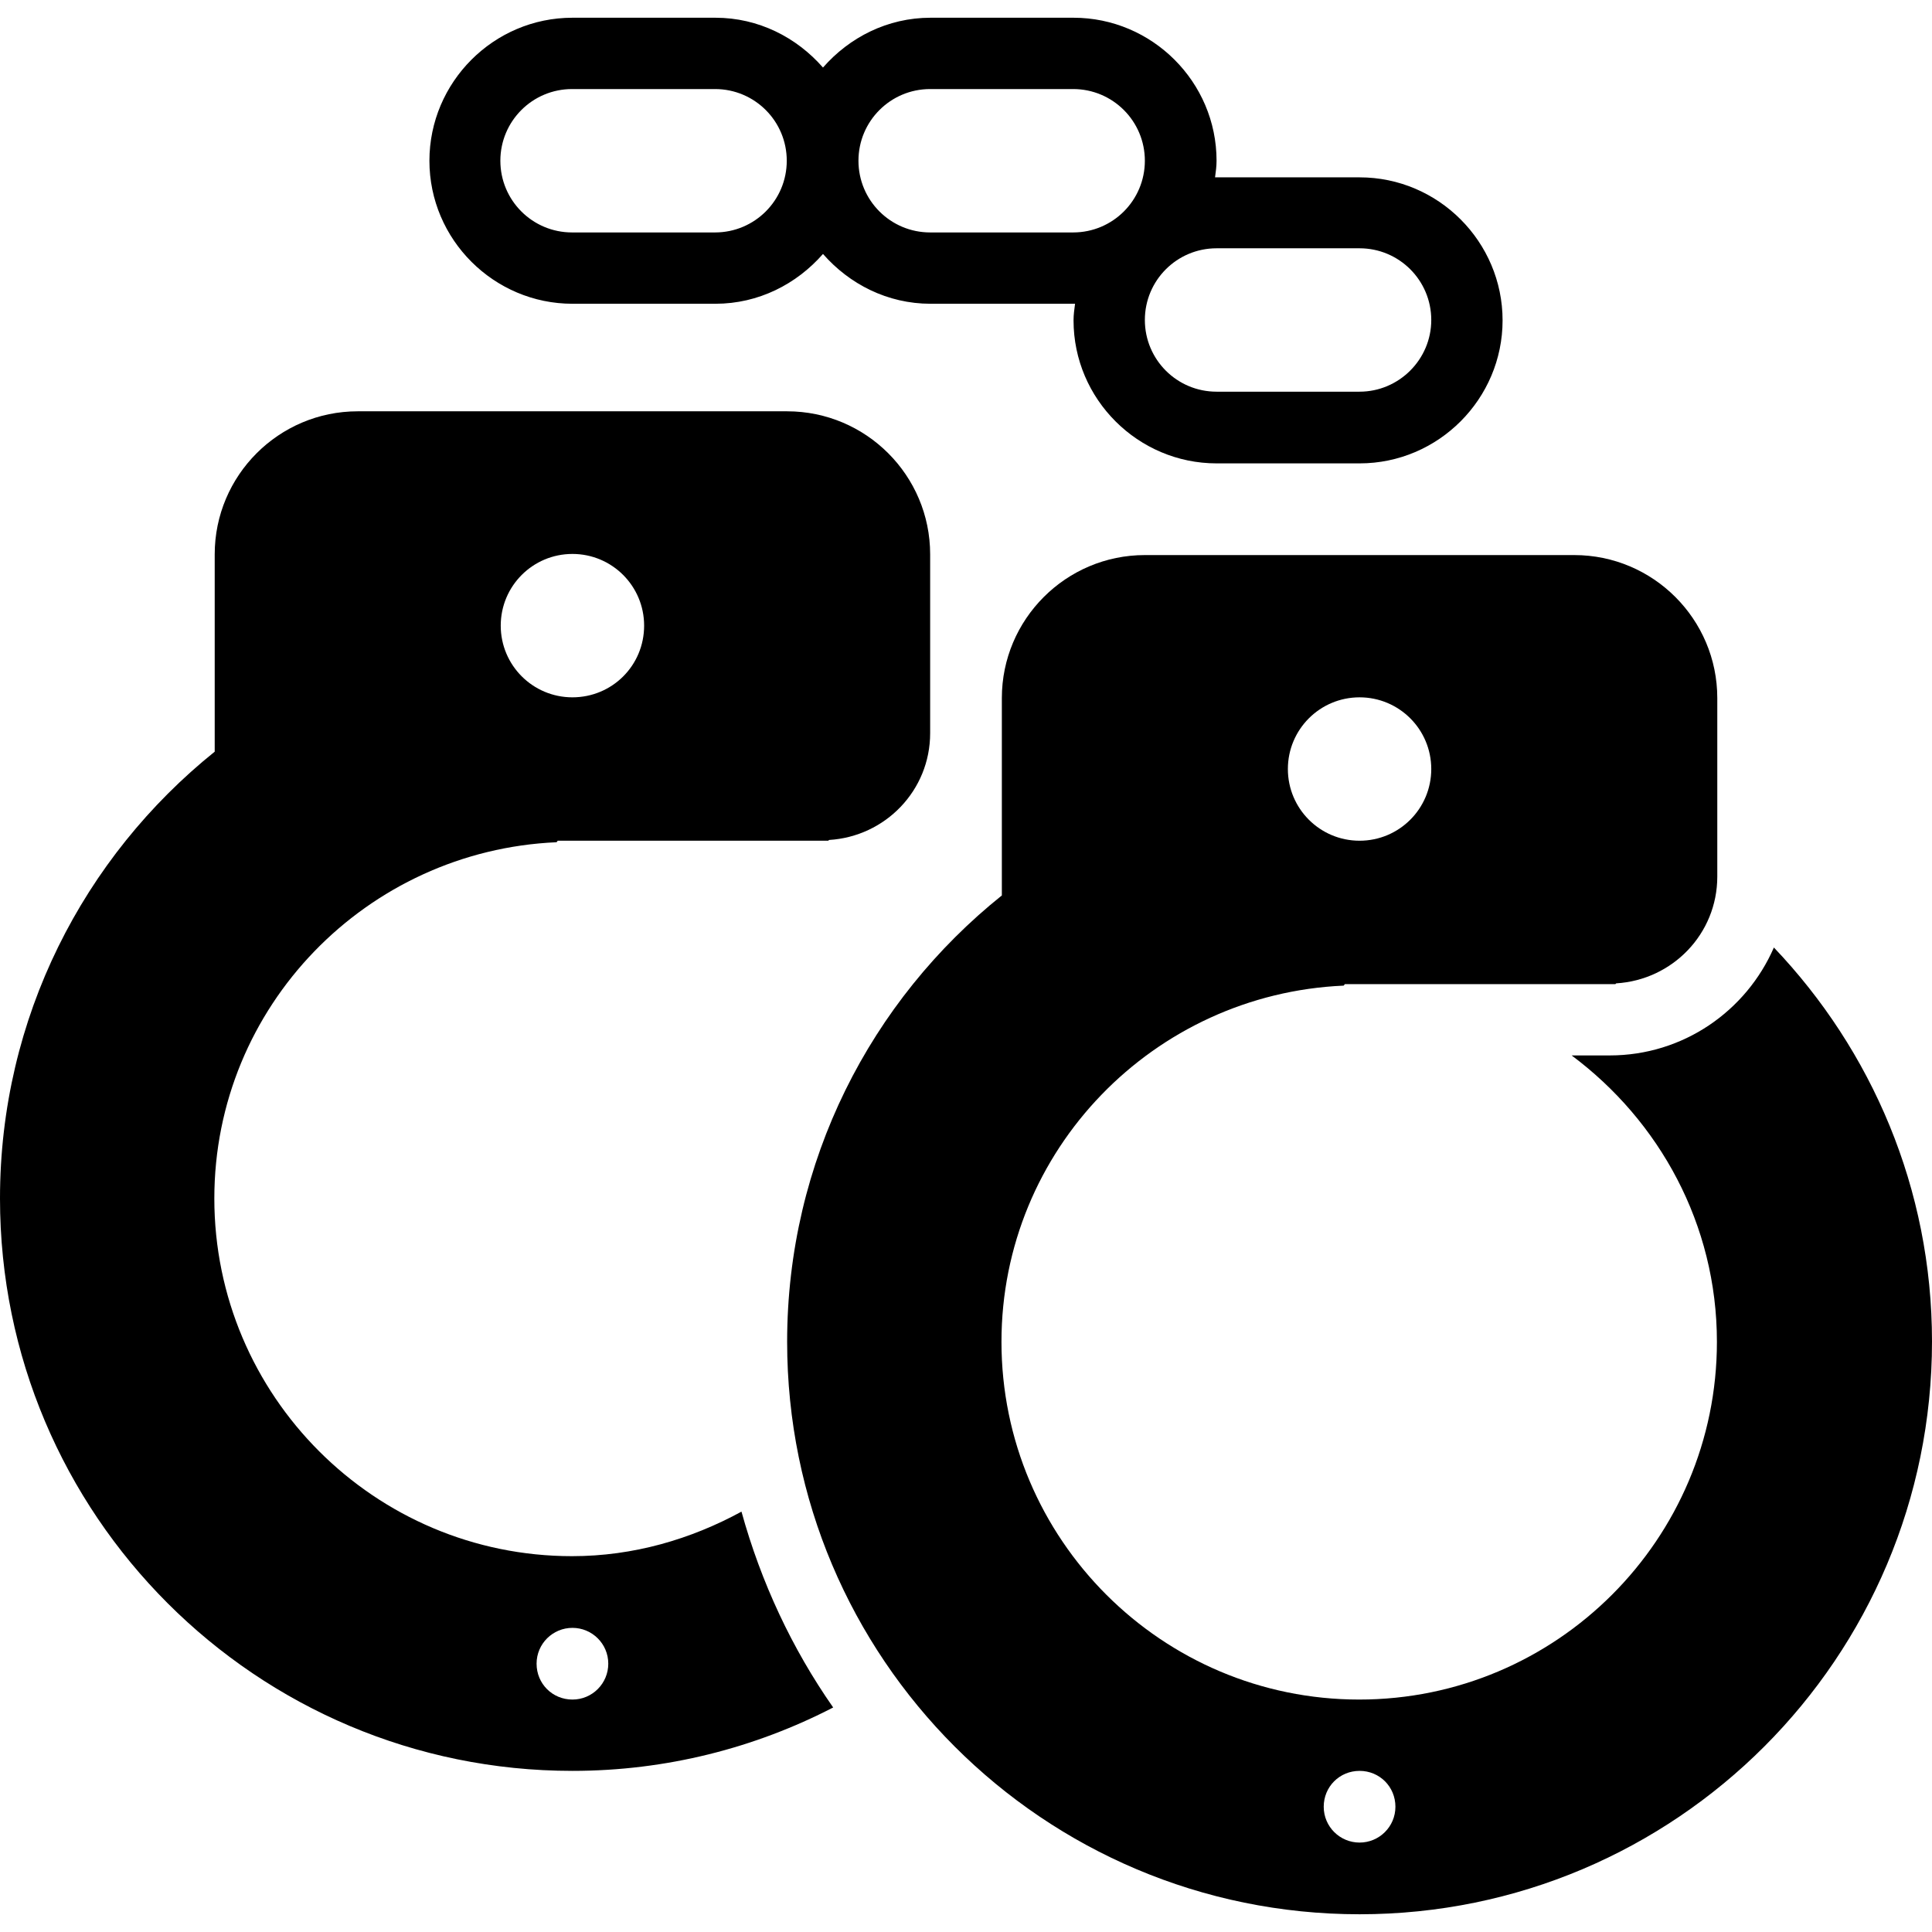
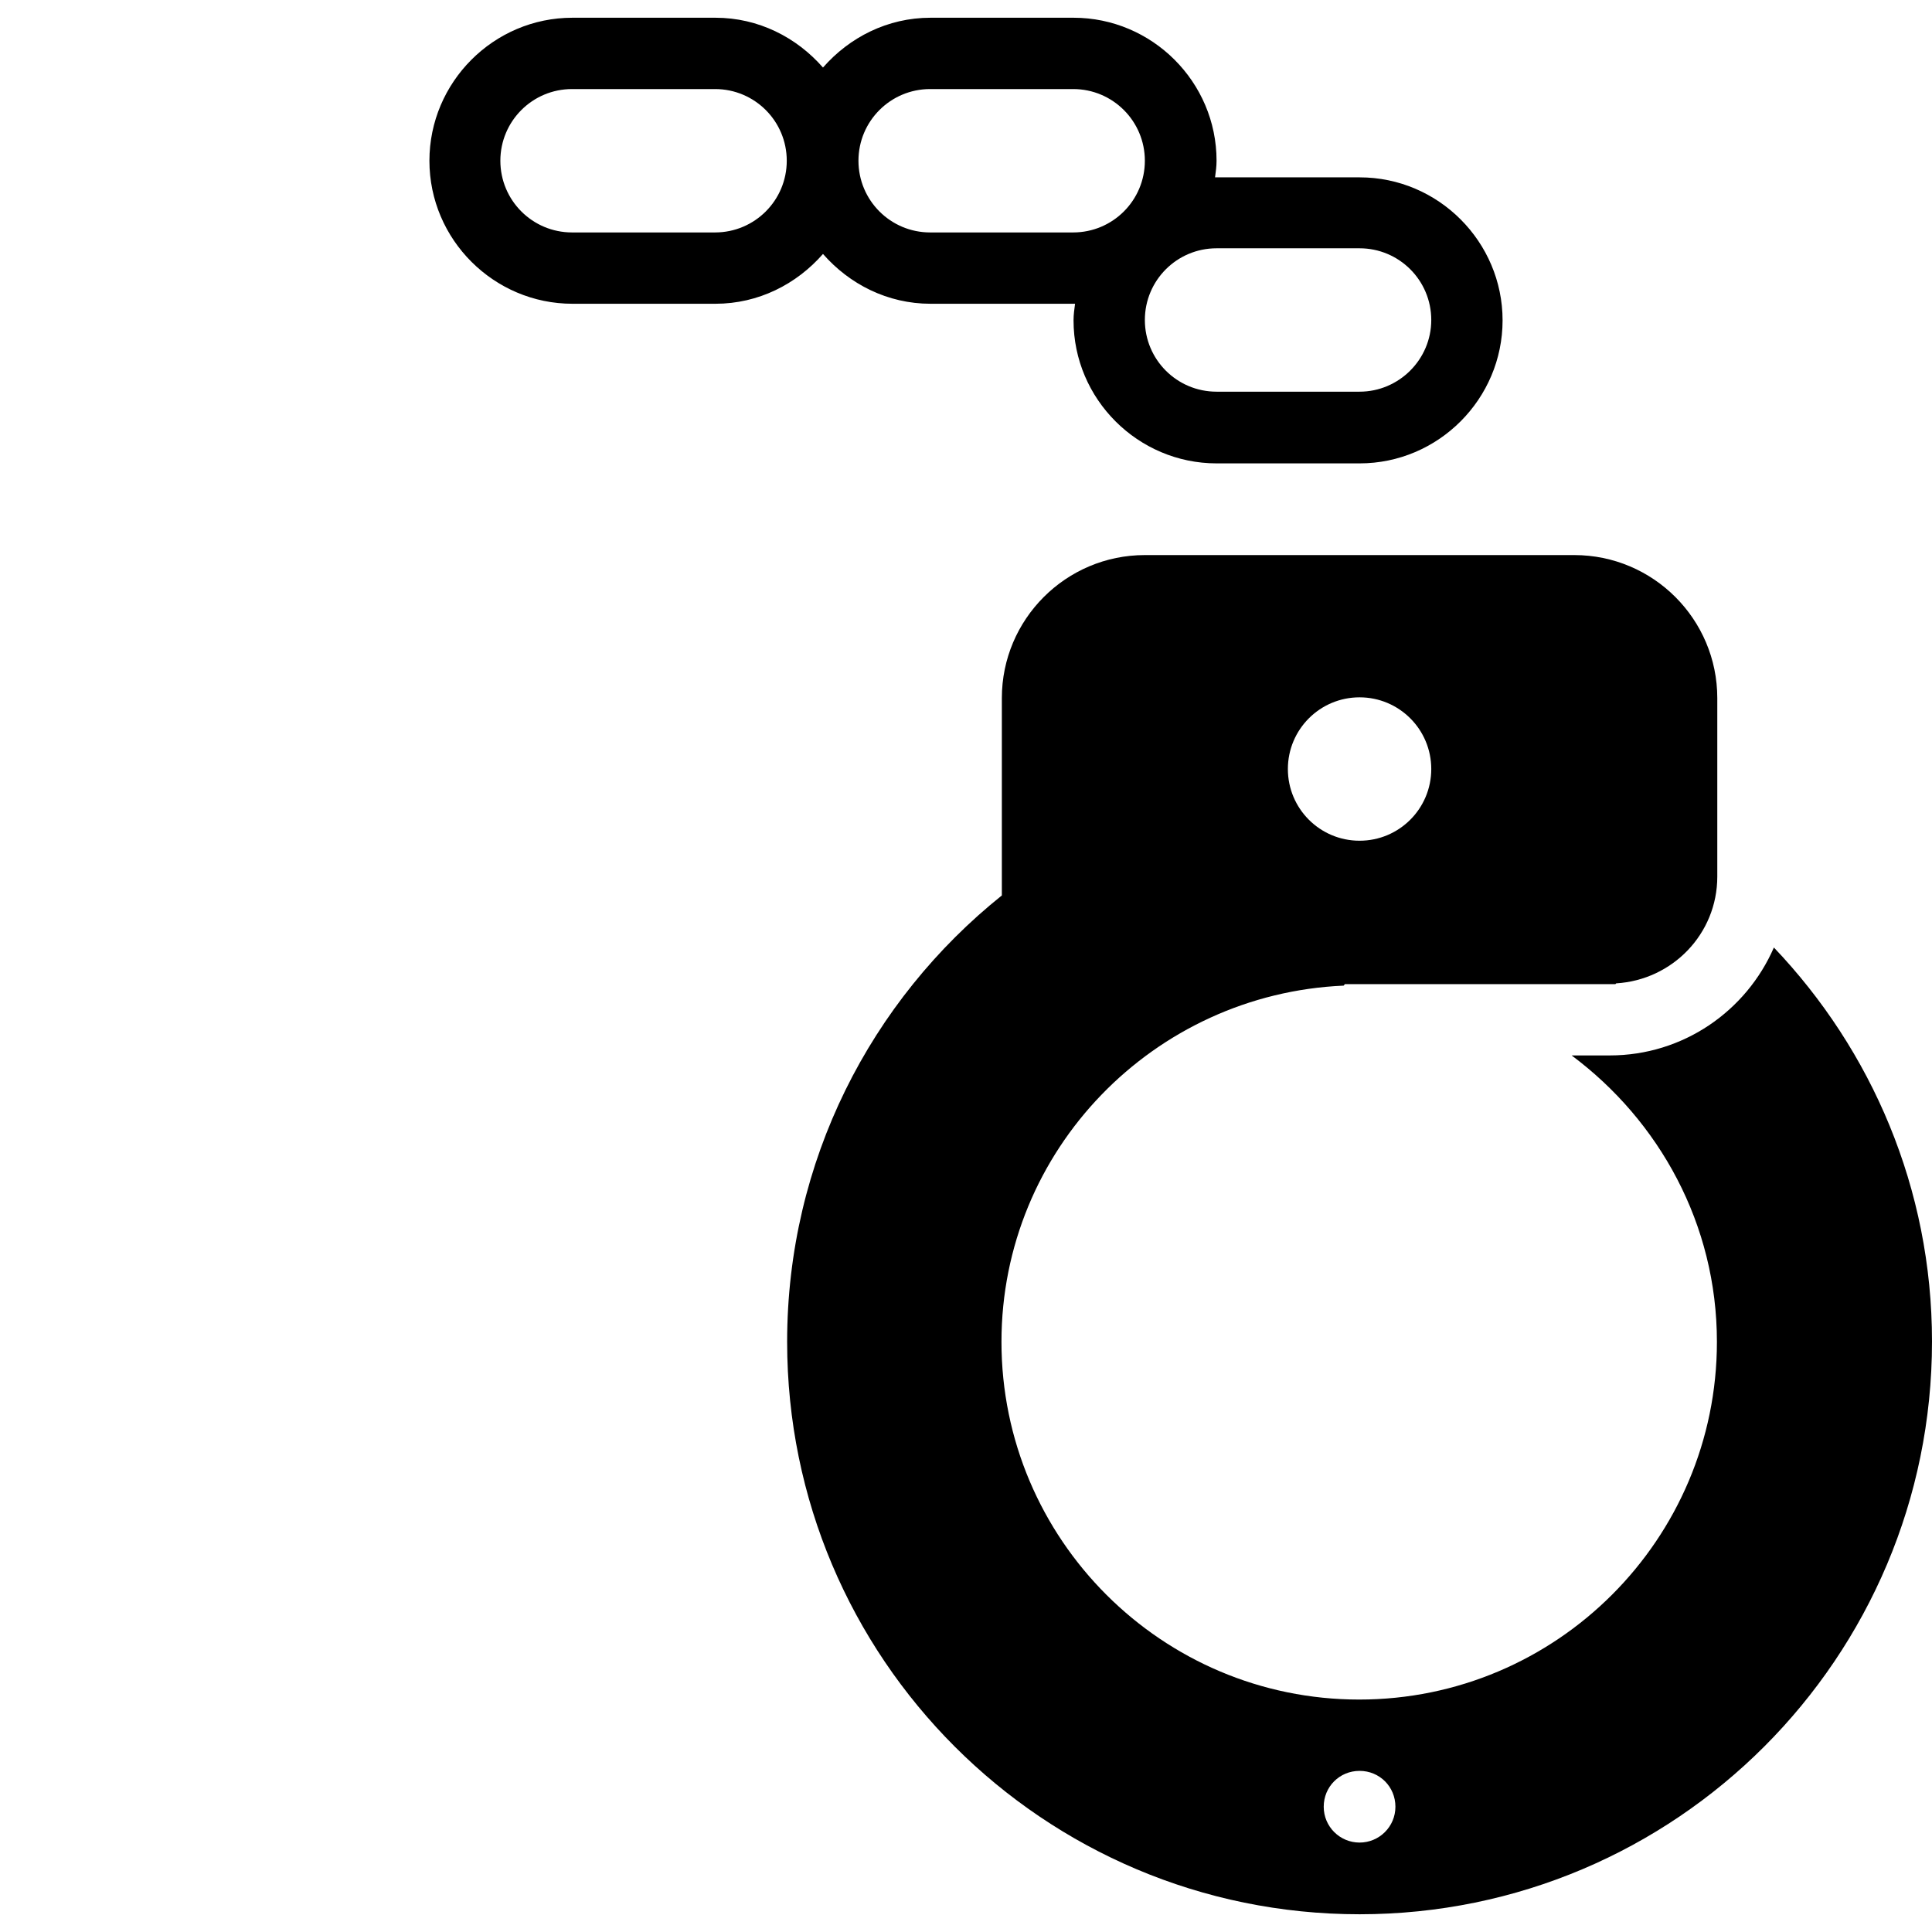
<svg xmlns="http://www.w3.org/2000/svg" version="1.1" id="Capa_1" x="0px" y="0px" viewBox="0 0 512 512" style="enable-background:new 0 0 512 512;" xml:space="preserve">
  <g>
    <g>
      <g>
-         <path d="M208.6,109H94.8c-20.9,0-37.9,17-37.9,37.9v52.3C22.2,227.1,0,269.7,0,317.6c0,83.8,67.9,151.7,151.7,151.7     c24.9,0,48.4-6.1,69.1-16.8c-10.9-15.6-19.1-33.1-24.3-51.9c-13.4,7.3-28.6,11.8-44.9,11.8c-52.3,0-94.8-42.5-94.8-94.8     c0-50.9,40.4-92.2,90.7-94.4l0.3-0.4h71.7l0.2-0.2c14.9-0.9,26.8-13.1,26.8-28.3v-47.4C246.5,126,229.5,109,208.6,109z      M151.7,431.4c5.2,0,9.5,4.2,9.5,9.5c0,5.2-4.2,9.5-9.5,9.5s-9.5-4.2-9.5-9.5S146.5,431.4,151.7,431.4z M151.7,184.8     c-10.5,0-19-8.5-19-19s8.5-19,19-19s19,8.5,19,19C170.7,176.4,162.2,184.8,151.7,184.8z" />
-       </g>
+         </g>
    </g>
    <g>
      <g>
        <path d="M360.3,47h-37.9c-0.2,0-0.3,0-0.4,0c0.2-1.5,0.4-2.9,0.4-4.4c0-20.9-17.1-37.9-37.9-37.9h-37.9     c-11.4,0-21.5,5.2-28.5,13.2c-7-8-17.1-13.2-28.5-13.2h-37.9c-20.9,0-37.9,17.1-37.9,37.9c0,20.9,17.1,37.9,37.9,37.9h37.9     c11.4,0,21.5-5.2,28.5-13.2c7,8,17.1,13.2,28.5,13.2h37.9c0.2,0,0.3,0,0.4,0c-0.2,1.5-0.4,2.9-0.4,4.4     c0,20.9,17.1,37.9,37.9,37.9h37.9c20.9,0,37.9-17.1,37.9-37.9S381.2,47,360.3,47z M189.5,61.6h-37.9c-10.5,0-19-8.5-19-19     s8.5-19,19-19h37.9c10.5,0,19,8.5,19,19S200,61.6,189.5,61.6z M284.4,61.6h-37.9c-10.5,0-19-8.5-19-19s8.5-19,19-19h37.9     c10.5,0,19,8.5,19,19S294.9,61.6,284.4,61.6z M360.3,103.8h-37.9c-10.5,0-19-8.5-19-19s8.5-19,19-19h37.9c10.5,0,19,8.5,19,19     S370.7,103.8,360.3,103.8z" />
      </g>
    </g>
    <g>
      <g>
        <path d="M470.1,251.1c-7.3,16.8-24,28.6-43.5,28.6h-10.1c23.2,17.3,38.5,44.7,38.5,75.9c0,52.3-42.5,94.8-94.8,94.8     s-94.8-42.5-94.8-94.8c0-50.9,40.4-92.2,90.7-94.4l0.3-0.4h71.7l0.2-0.2c14.9-0.9,26.8-13.1,26.8-28.3V185     c0-20.9-17-37.9-37.9-37.9H303.4c-20.9,0-37.9,17-37.9,37.9v52.3c-34.7,27.8-56.9,70.4-56.9,118.3c0,83.8,67.9,151.7,151.7,151.7     S512,439.3,512,355.5C512,315,496,278.3,470.1,251.1z M360.3,184.8c10.5,0,19,8.5,19,19s-8.5,19-19,19s-19-8.5-19-19     S349.8,184.8,360.3,184.8z M360.3,488.3c-5.2,0-9.5-4.2-9.5-9.5s4.2-9.5,9.5-9.5s9.5,4.2,9.5,9.5S365.5,488.3,360.3,488.3z" />
      </g>
    </g>
  </g>
</svg>